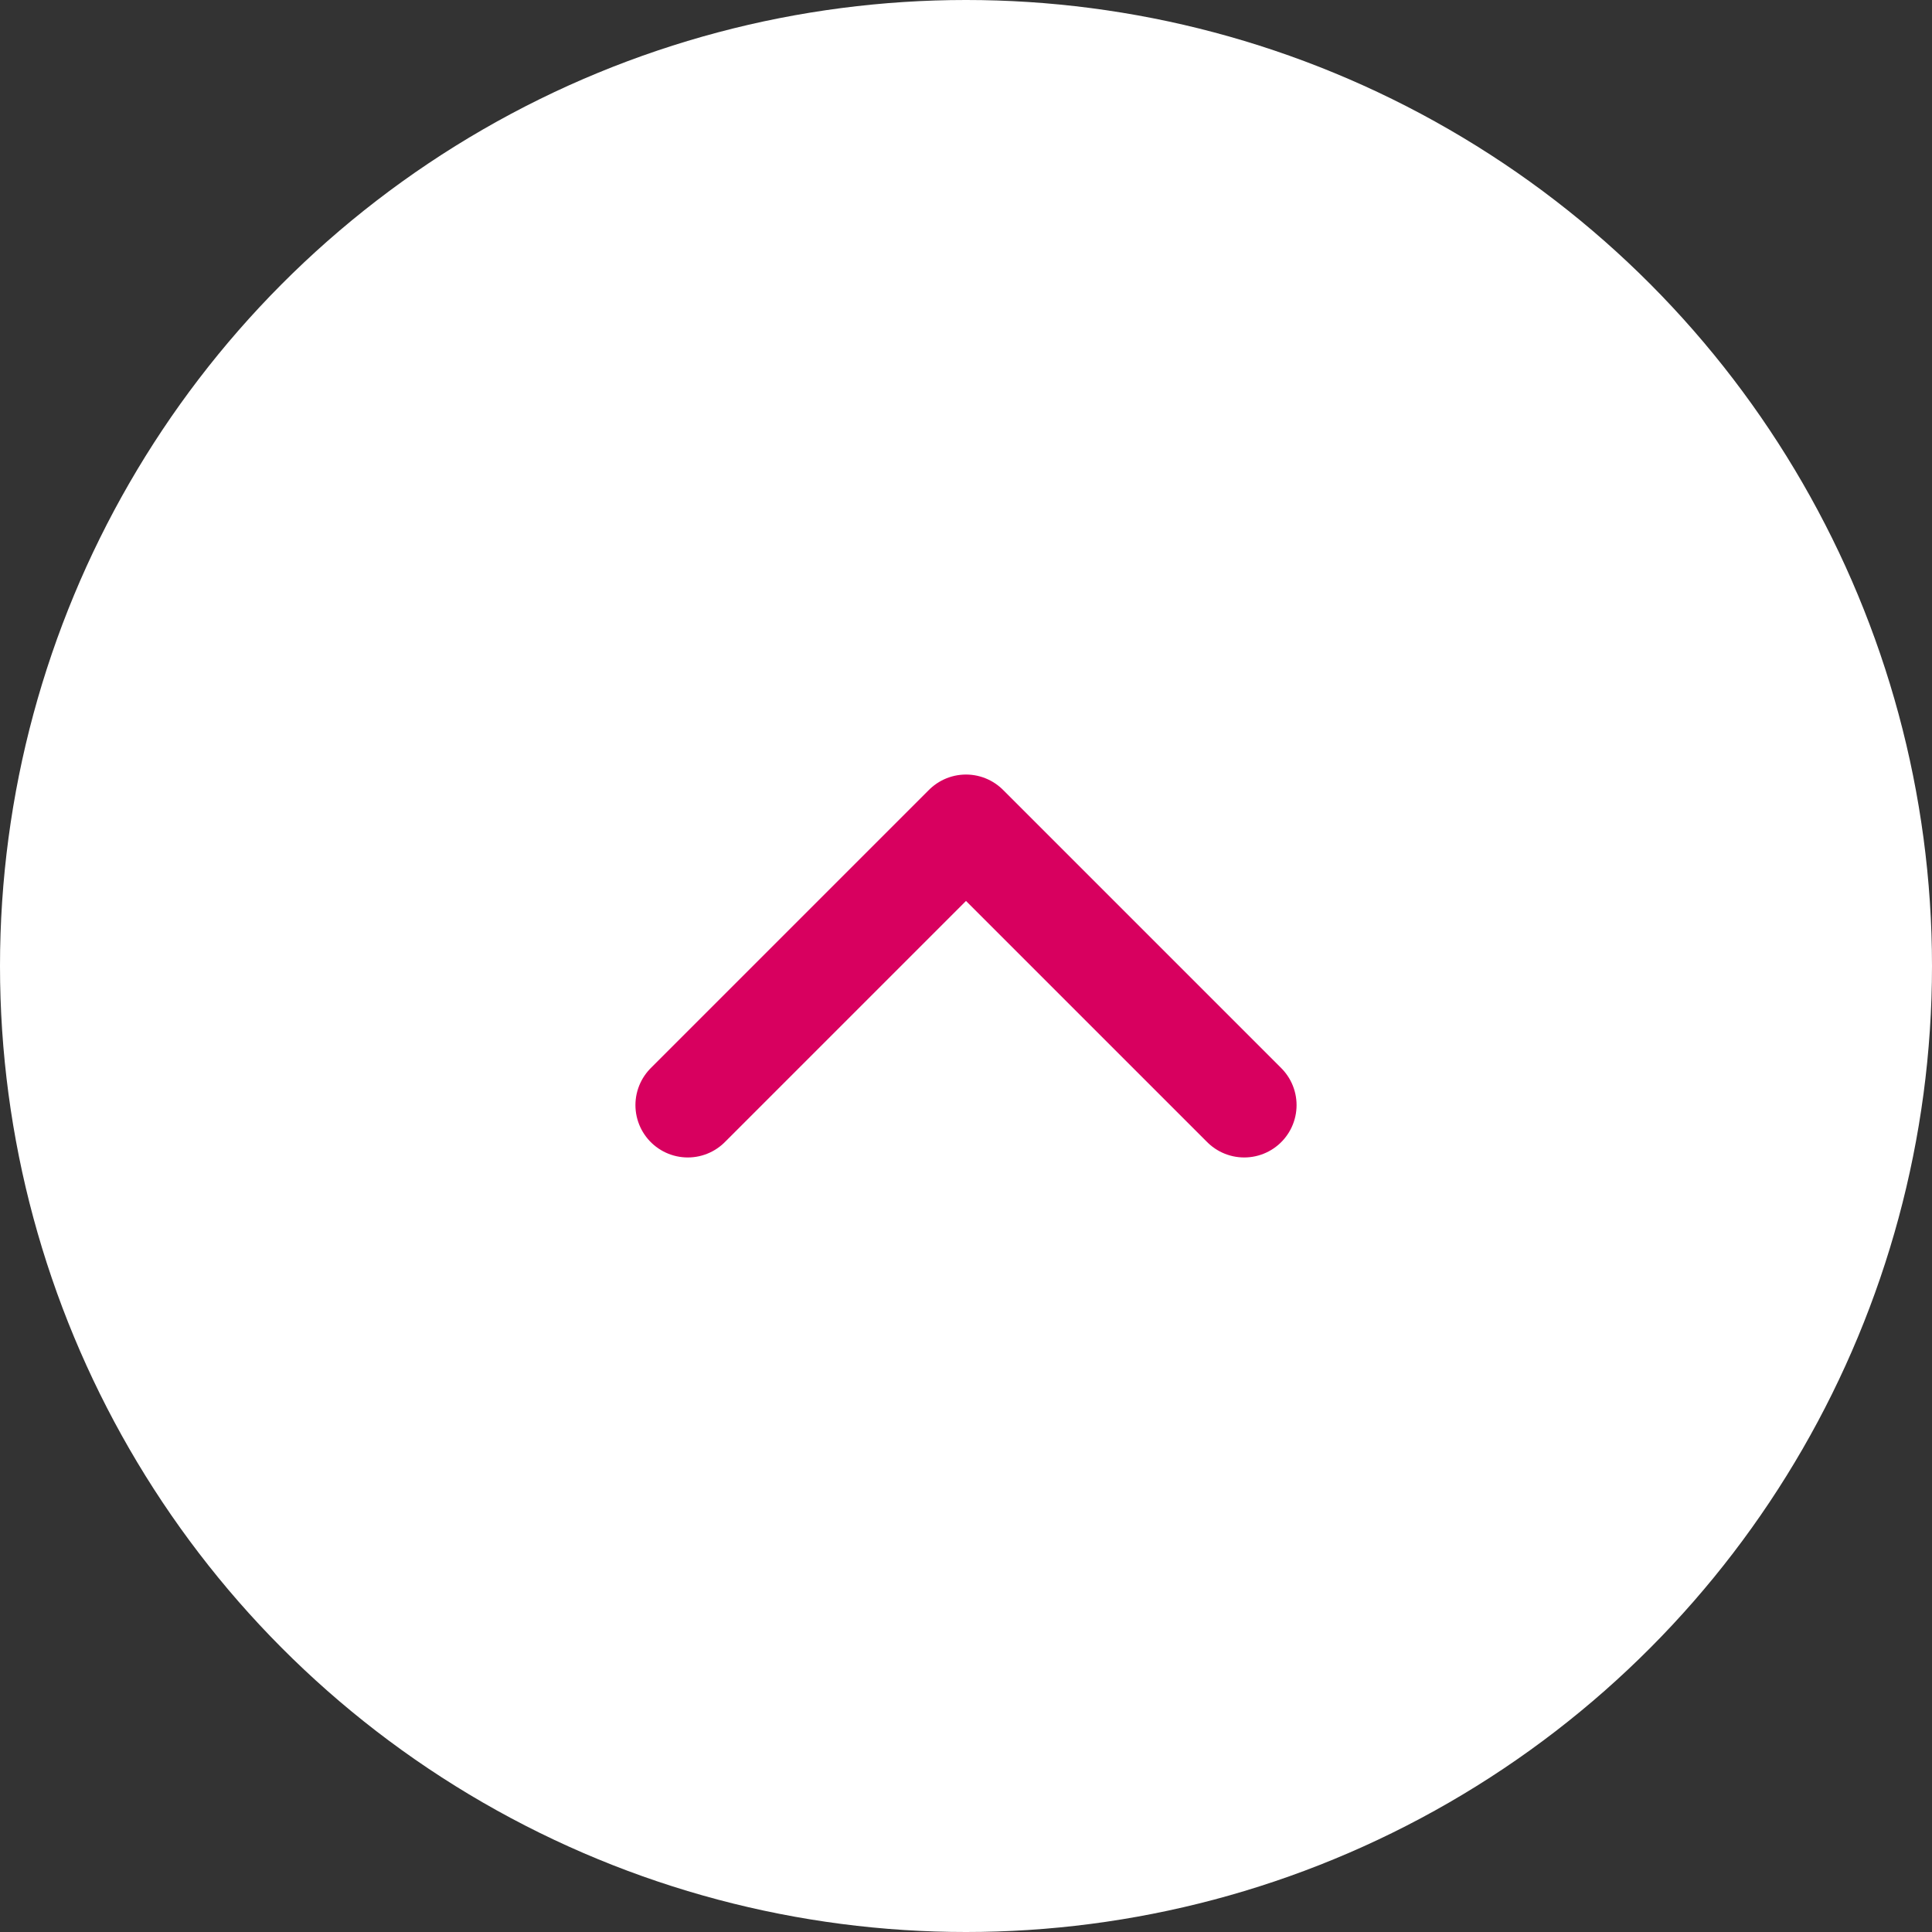
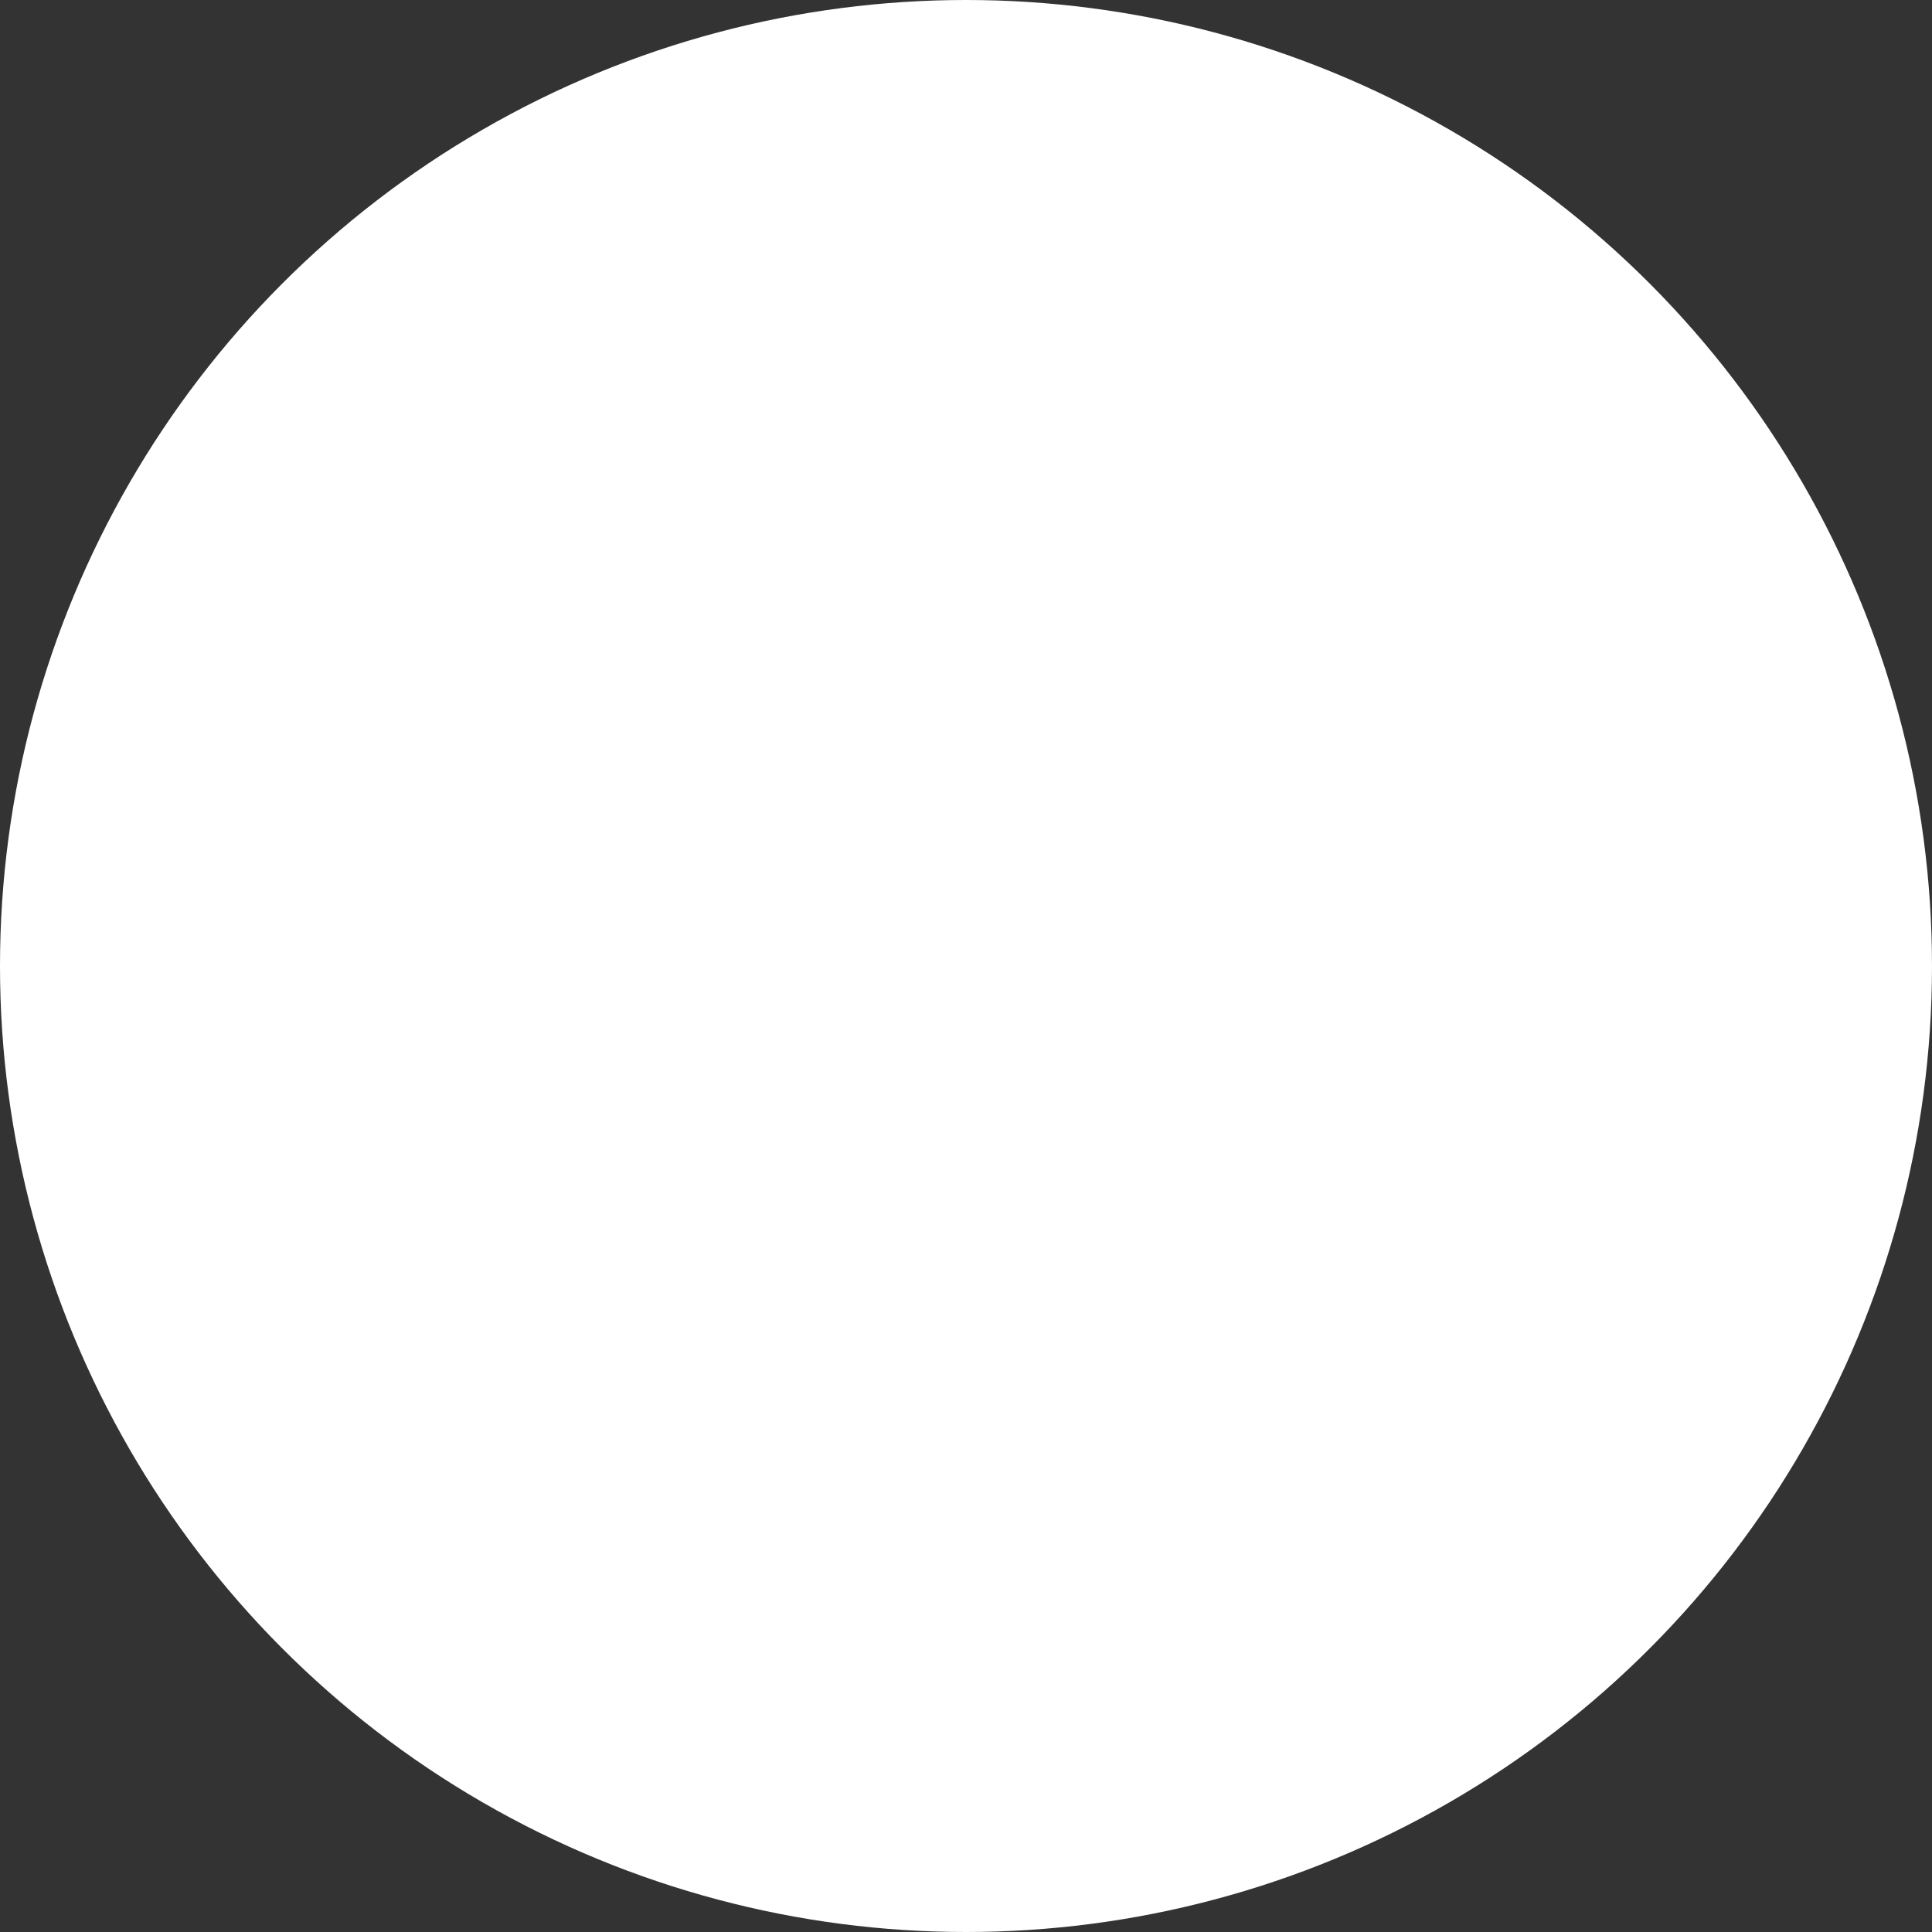
<svg xmlns="http://www.w3.org/2000/svg" viewBox="0 0 45 45">
  <rect x="0" y="0" width="45" height="45" fill="#333333" stroke="none" />
  <title>ActiveSuffolk-BackToTop</title>
  <g id="Layer_2" data-name="Layer 2">
    <g id="HomePage">
      <circle cx="22.5" cy="22.5" r="22.5" style="fill:#fff" />
-       <polyline points="16.02 25.74 22.5 19.26 28.98 25.74" style="fill:none;stroke:#d8005f;stroke-linecap:round;stroke-linejoin:round;stroke-width:2.439px" />
    </g>
  </g>
</svg>